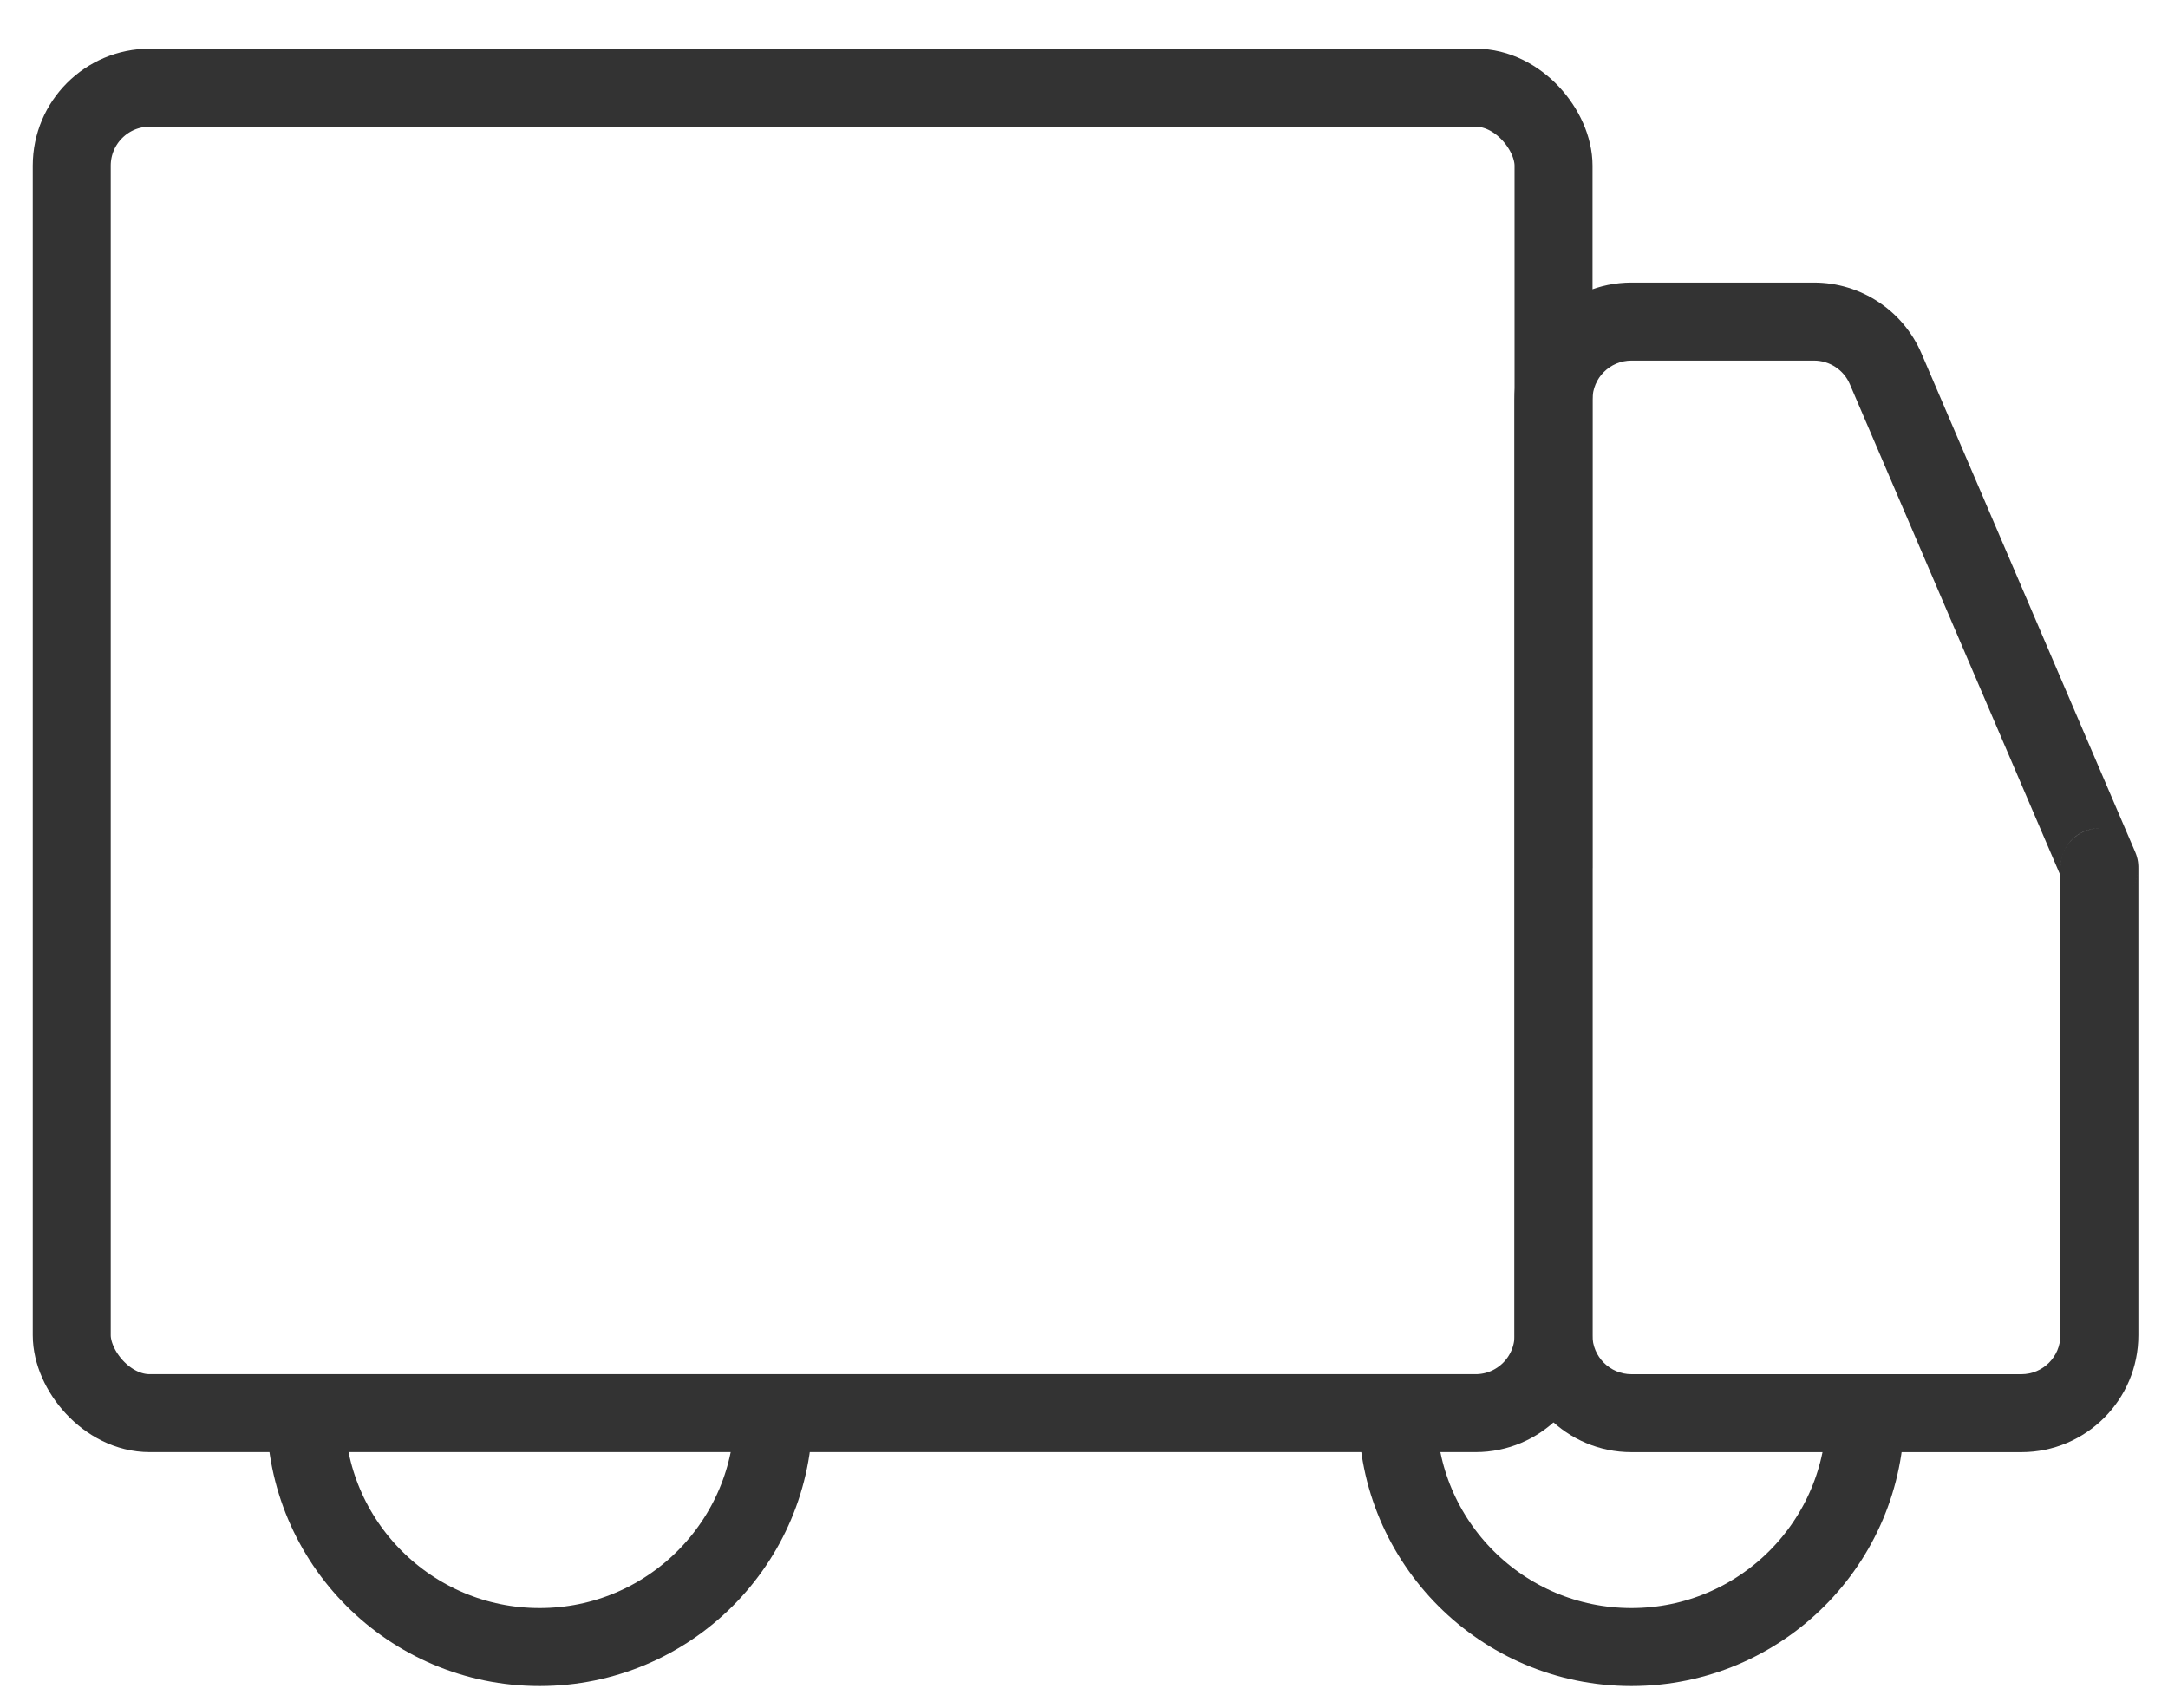
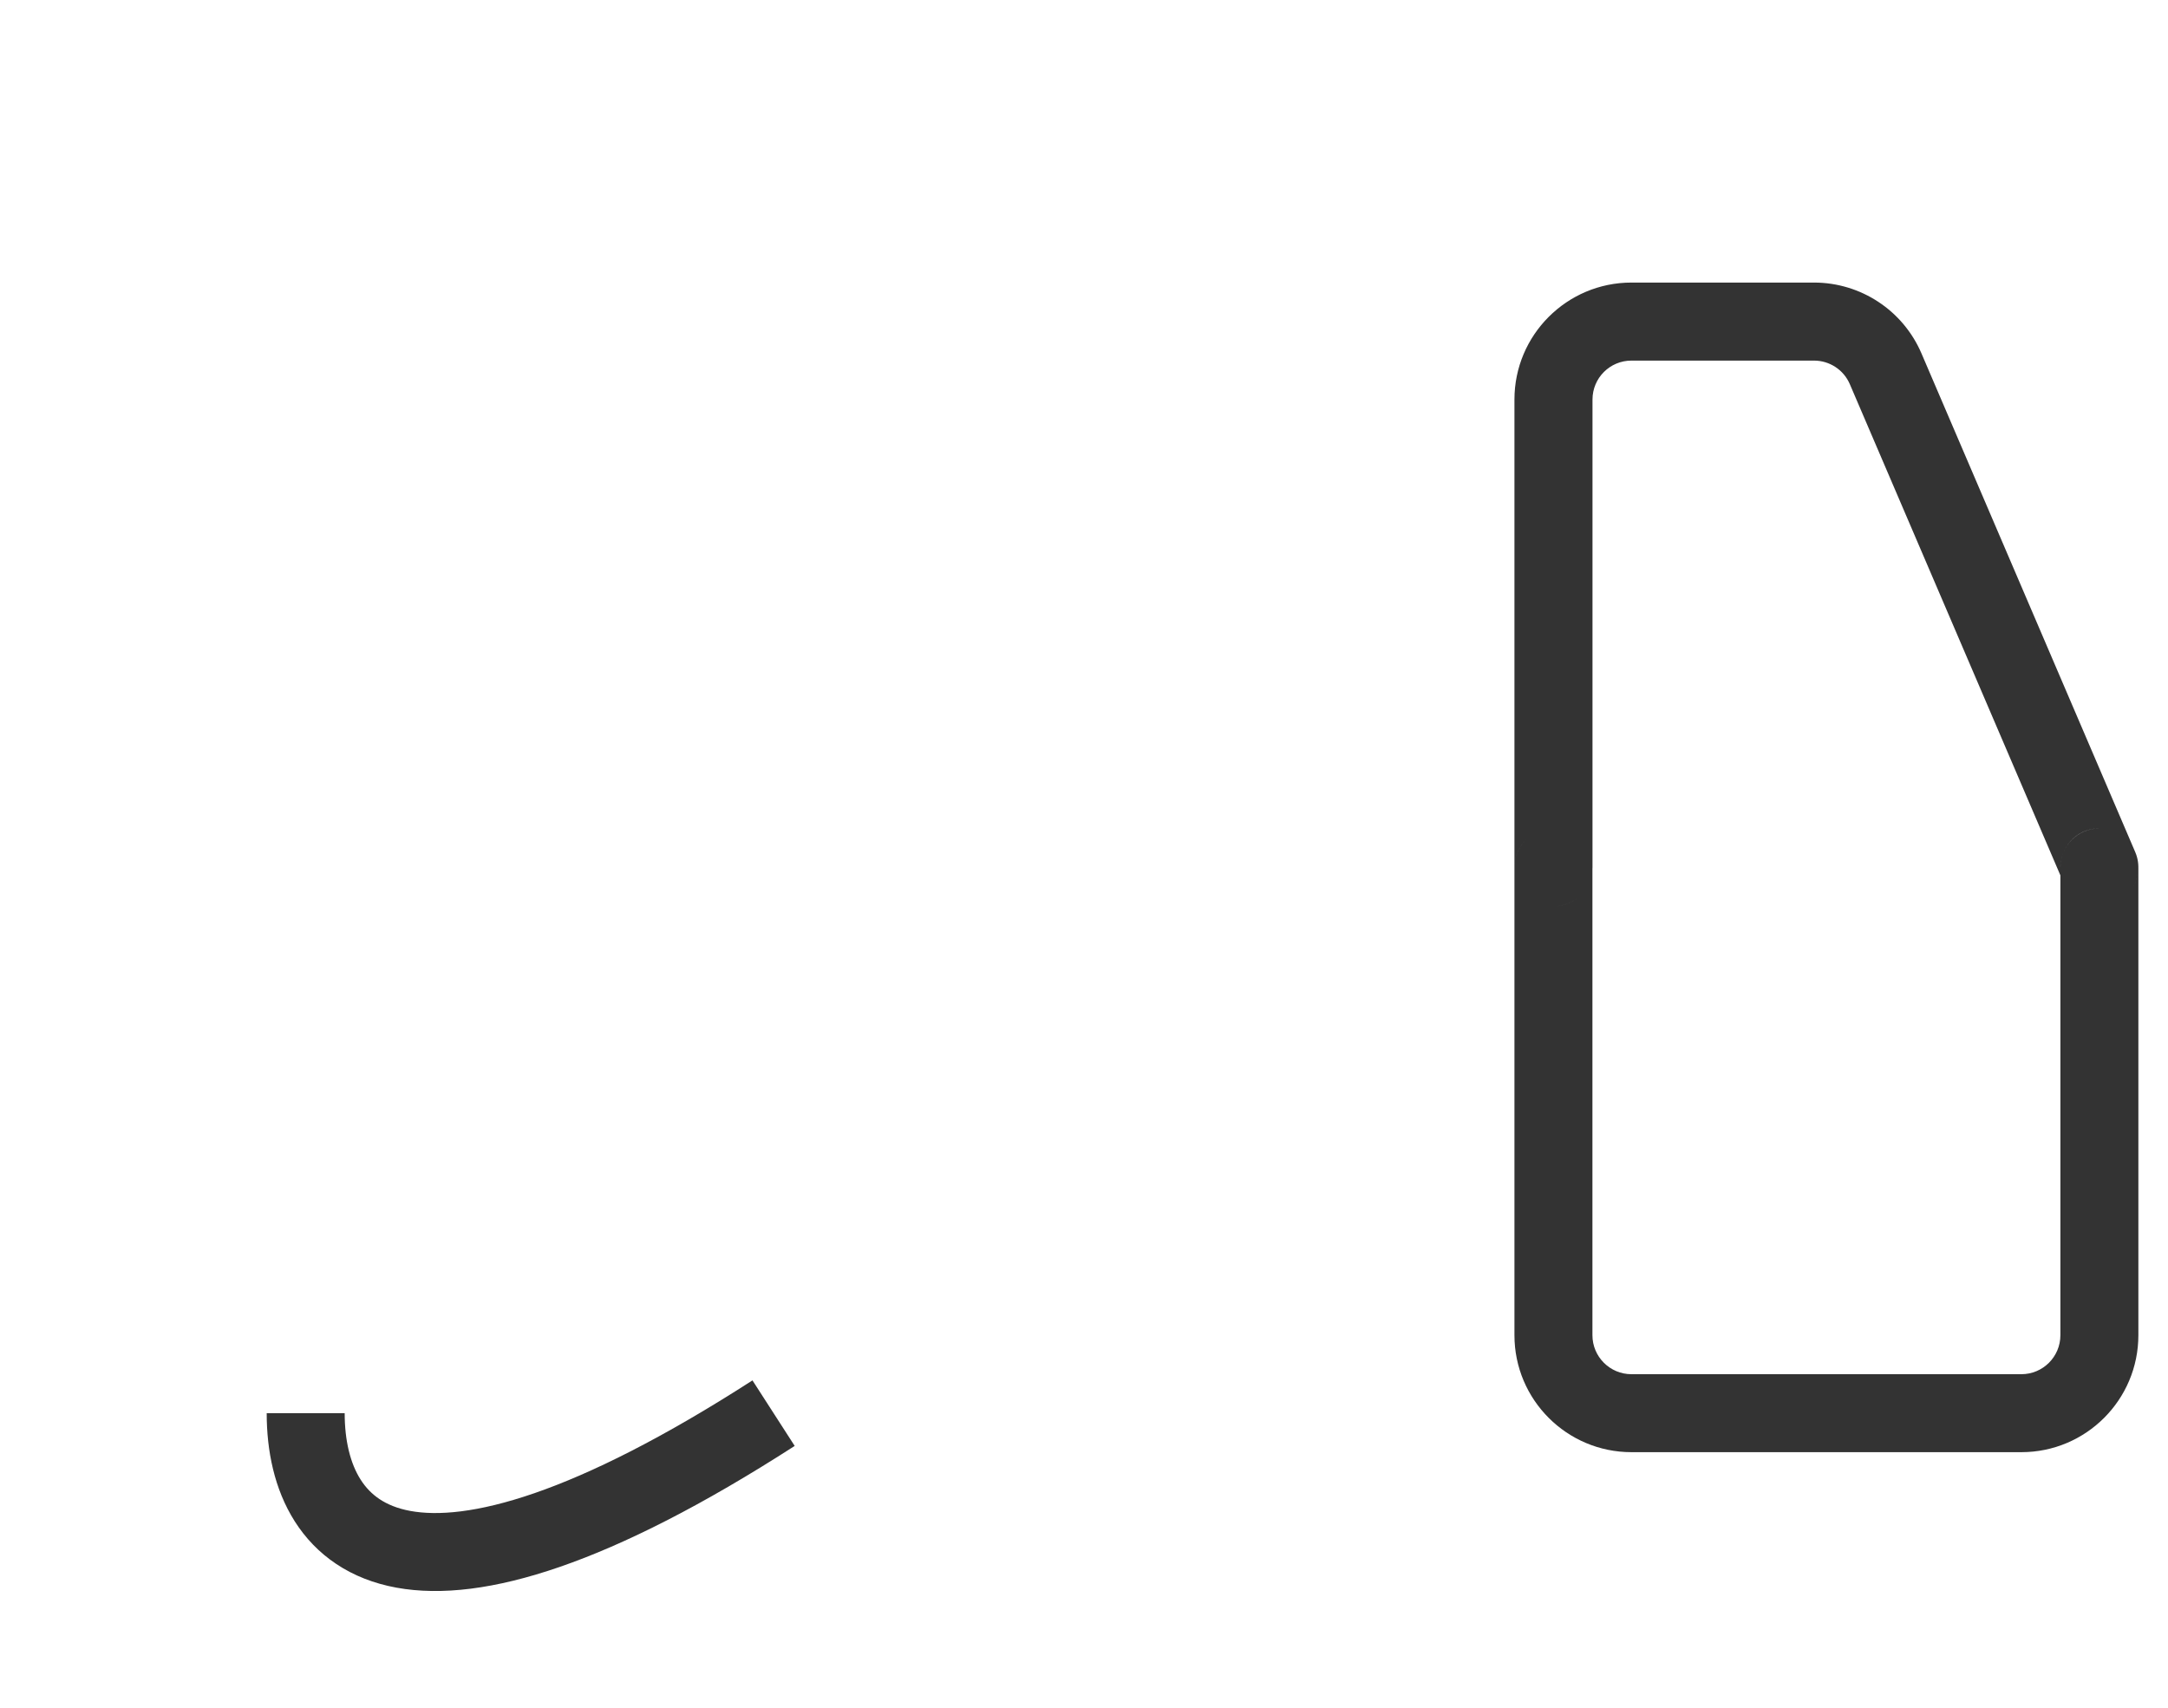
<svg xmlns="http://www.w3.org/2000/svg" width="33" height="26" viewBox="0 0 33 26" fill="none">
-   <rect x="1.092" y="1.335" width="22.555" height="20.18" rx="1.187" stroke="#333333" stroke-width="1.187" />
-   <path d="M11.775 21.515C11.775 23.482 10.181 25.076 8.214 25.076C6.247 25.076 4.653 23.482 4.653 21.515" stroke="#333333" stroke-width="1.187" />
-   <path d="M28.394 21.515C28.394 23.482 26.8 25.076 24.833 25.076C22.866 25.076 21.272 23.482 21.272 21.515" stroke="#333333" stroke-width="1.187" />
+   <path d="M11.775 21.515C6.247 25.076 4.653 23.482 4.653 21.515" stroke="#333333" stroke-width="1.187" />
  <path d="M31.956 13.206L32.501 12.972L31.956 13.206ZM28.703 5.615L28.157 5.849L28.703 5.615ZM28.157 5.849L31.41 13.439L32.501 12.972L29.248 5.382L28.157 5.849ZM24.833 5.49H27.612V4.302H24.833V5.49ZM24.24 13.206V6.083H23.052V13.206H24.24ZM24.239 20.328V13.206H23.052V20.328H24.239ZM30.768 20.922H24.833V22.109H30.768V20.922ZM31.362 13.206V20.328H32.549V13.206H31.362ZM32.549 13.206C32.549 13.533 32.283 13.799 31.956 13.799V12.612C31.628 12.612 31.362 12.878 31.362 13.206H32.549ZM30.768 22.109C31.752 22.109 32.549 21.311 32.549 20.328H31.362C31.362 20.656 31.096 20.922 30.768 20.922V22.109ZM23.052 20.328C23.052 21.311 23.85 22.109 24.833 22.109V20.922C24.505 20.922 24.239 20.656 24.239 20.328H23.052ZM23.646 12.612C23.311 12.612 23.052 12.885 23.052 13.206H24.239C24.239 13.526 23.981 13.799 23.646 13.799V12.612ZM23.052 13.206C23.052 12.878 23.318 12.612 23.646 12.612V13.799C23.974 13.799 24.24 13.533 24.24 13.206H23.052ZM24.833 4.302C23.85 4.302 23.052 5.1 23.052 6.083H24.24C24.24 5.755 24.505 5.49 24.833 5.49V4.302ZM31.41 13.439C31.246 13.057 31.52 12.612 31.956 12.612V13.799C32.392 13.799 32.665 13.354 32.501 12.972L31.41 13.439ZM29.248 5.382C28.968 4.727 28.324 4.302 27.612 4.302V5.49C27.849 5.49 28.064 5.631 28.157 5.849L29.248 5.382Z" fill="#333333" />
</svg>